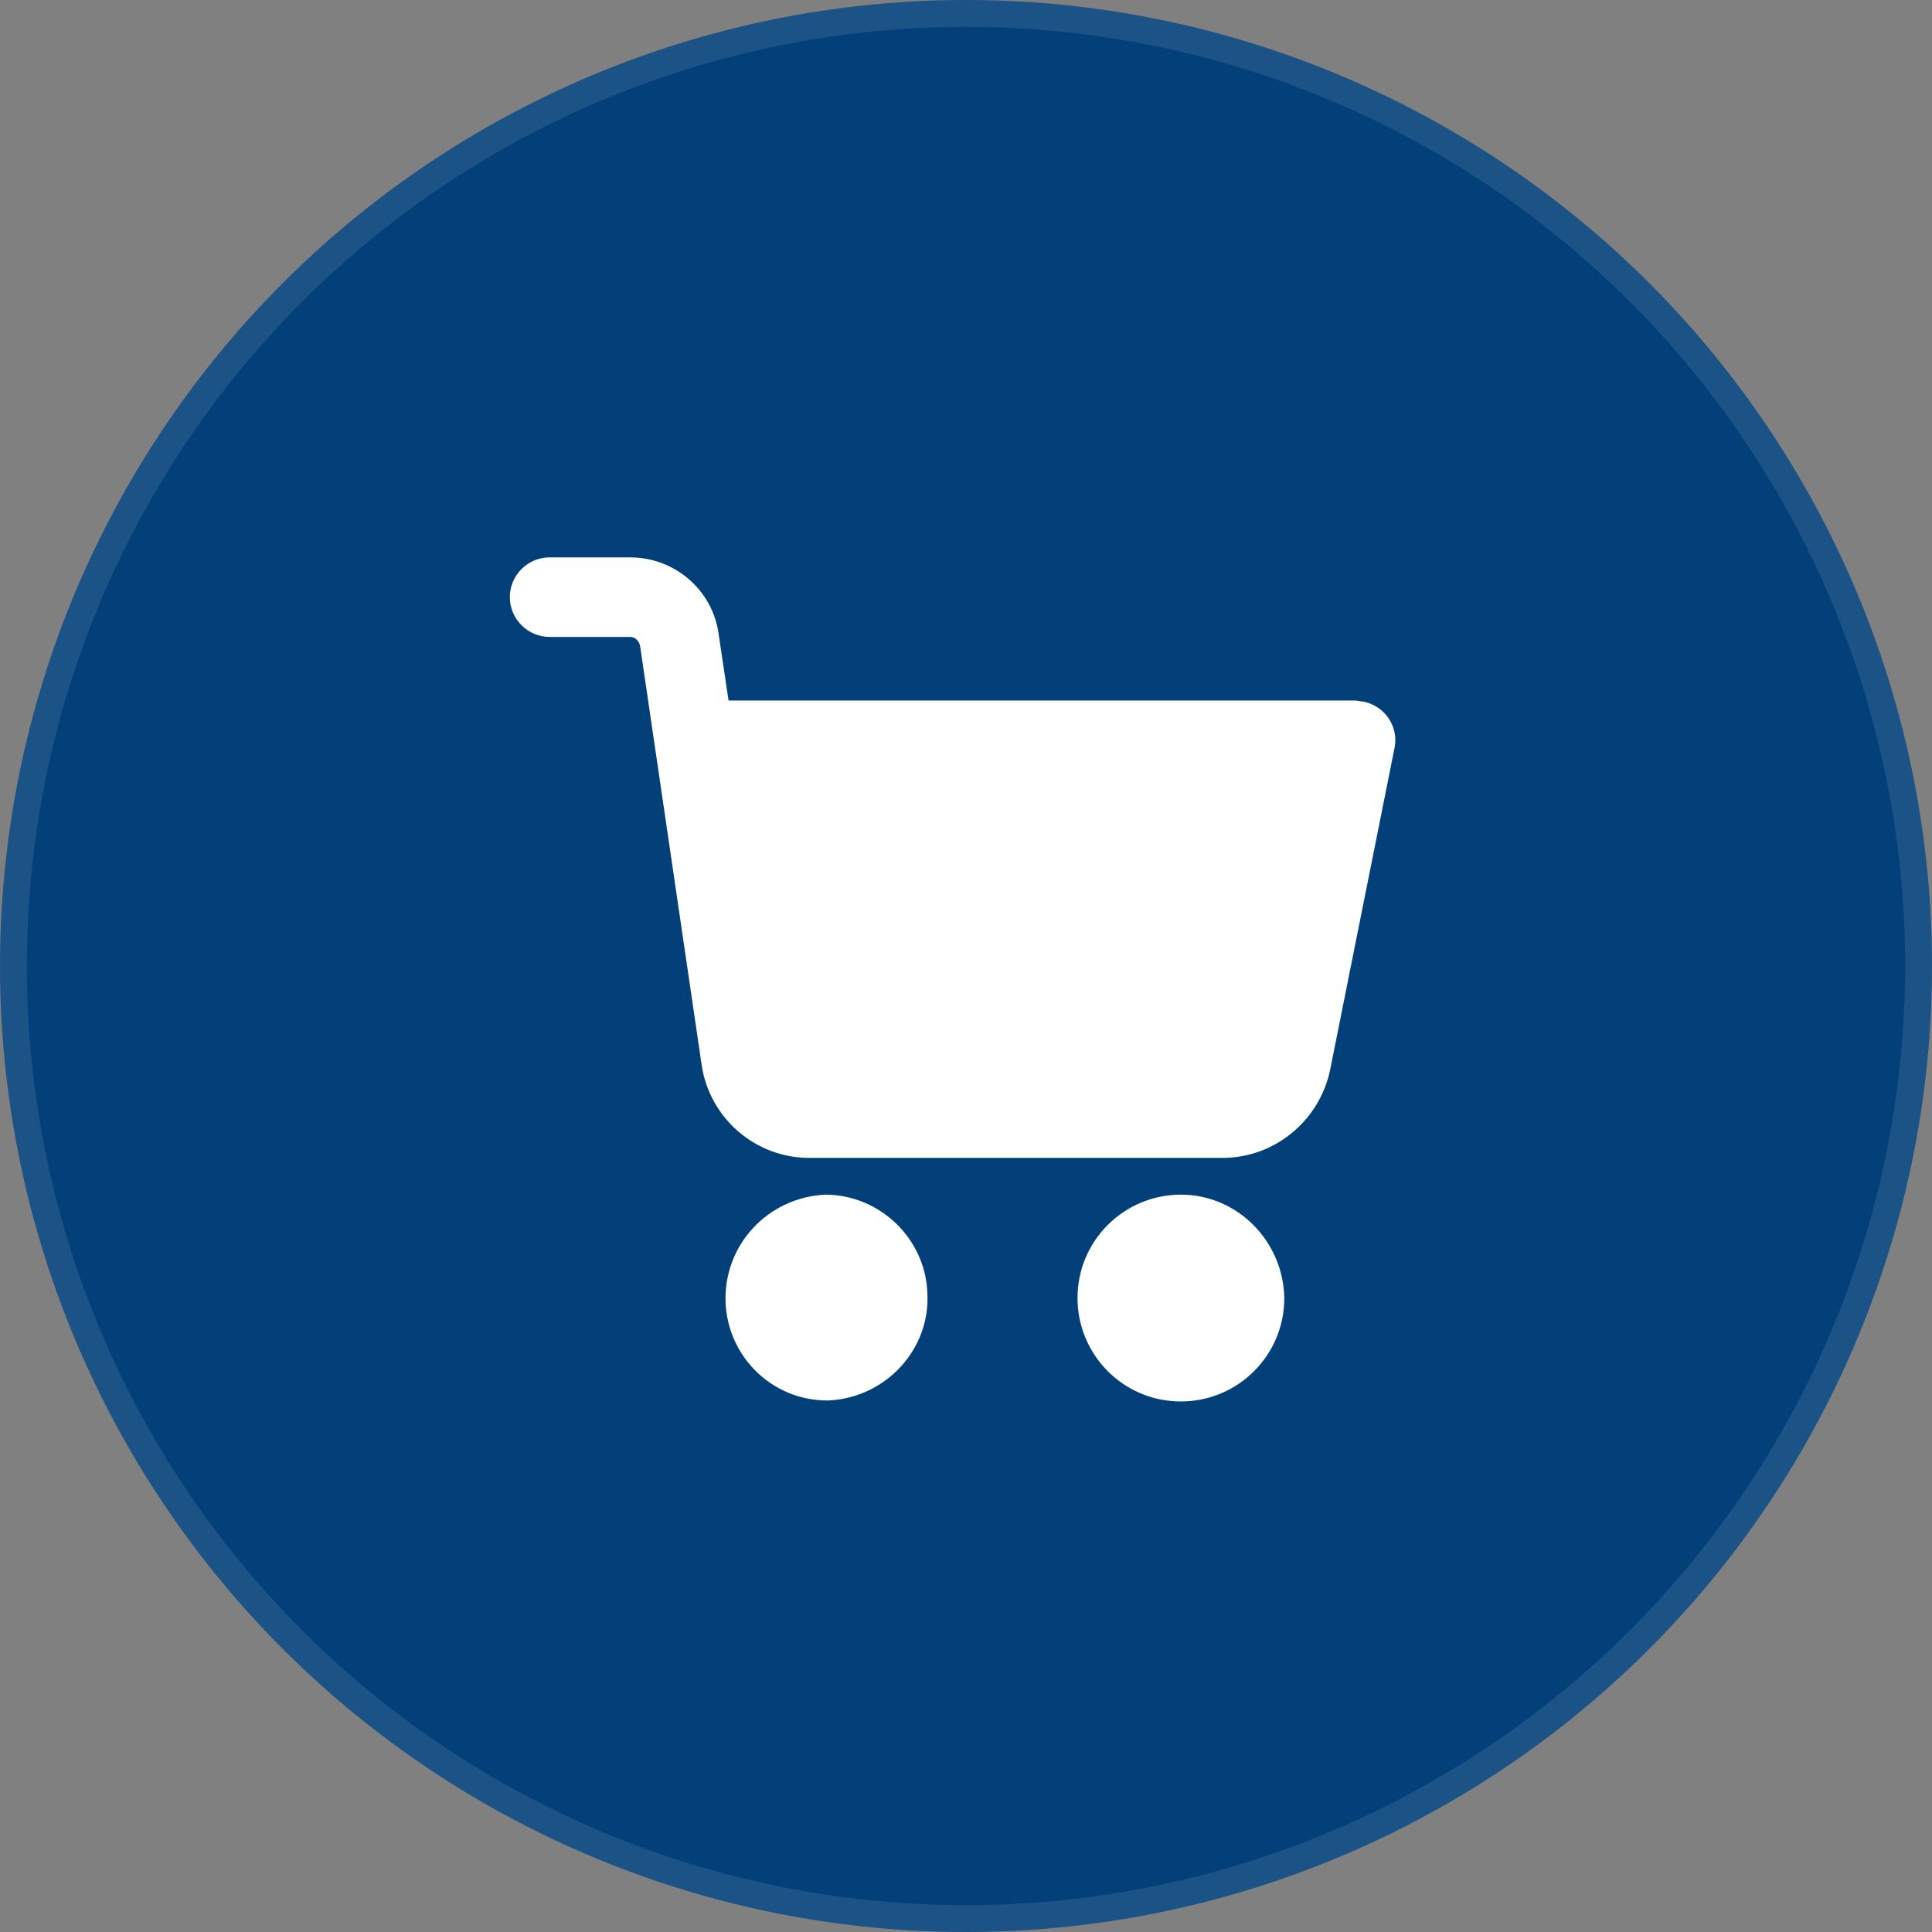
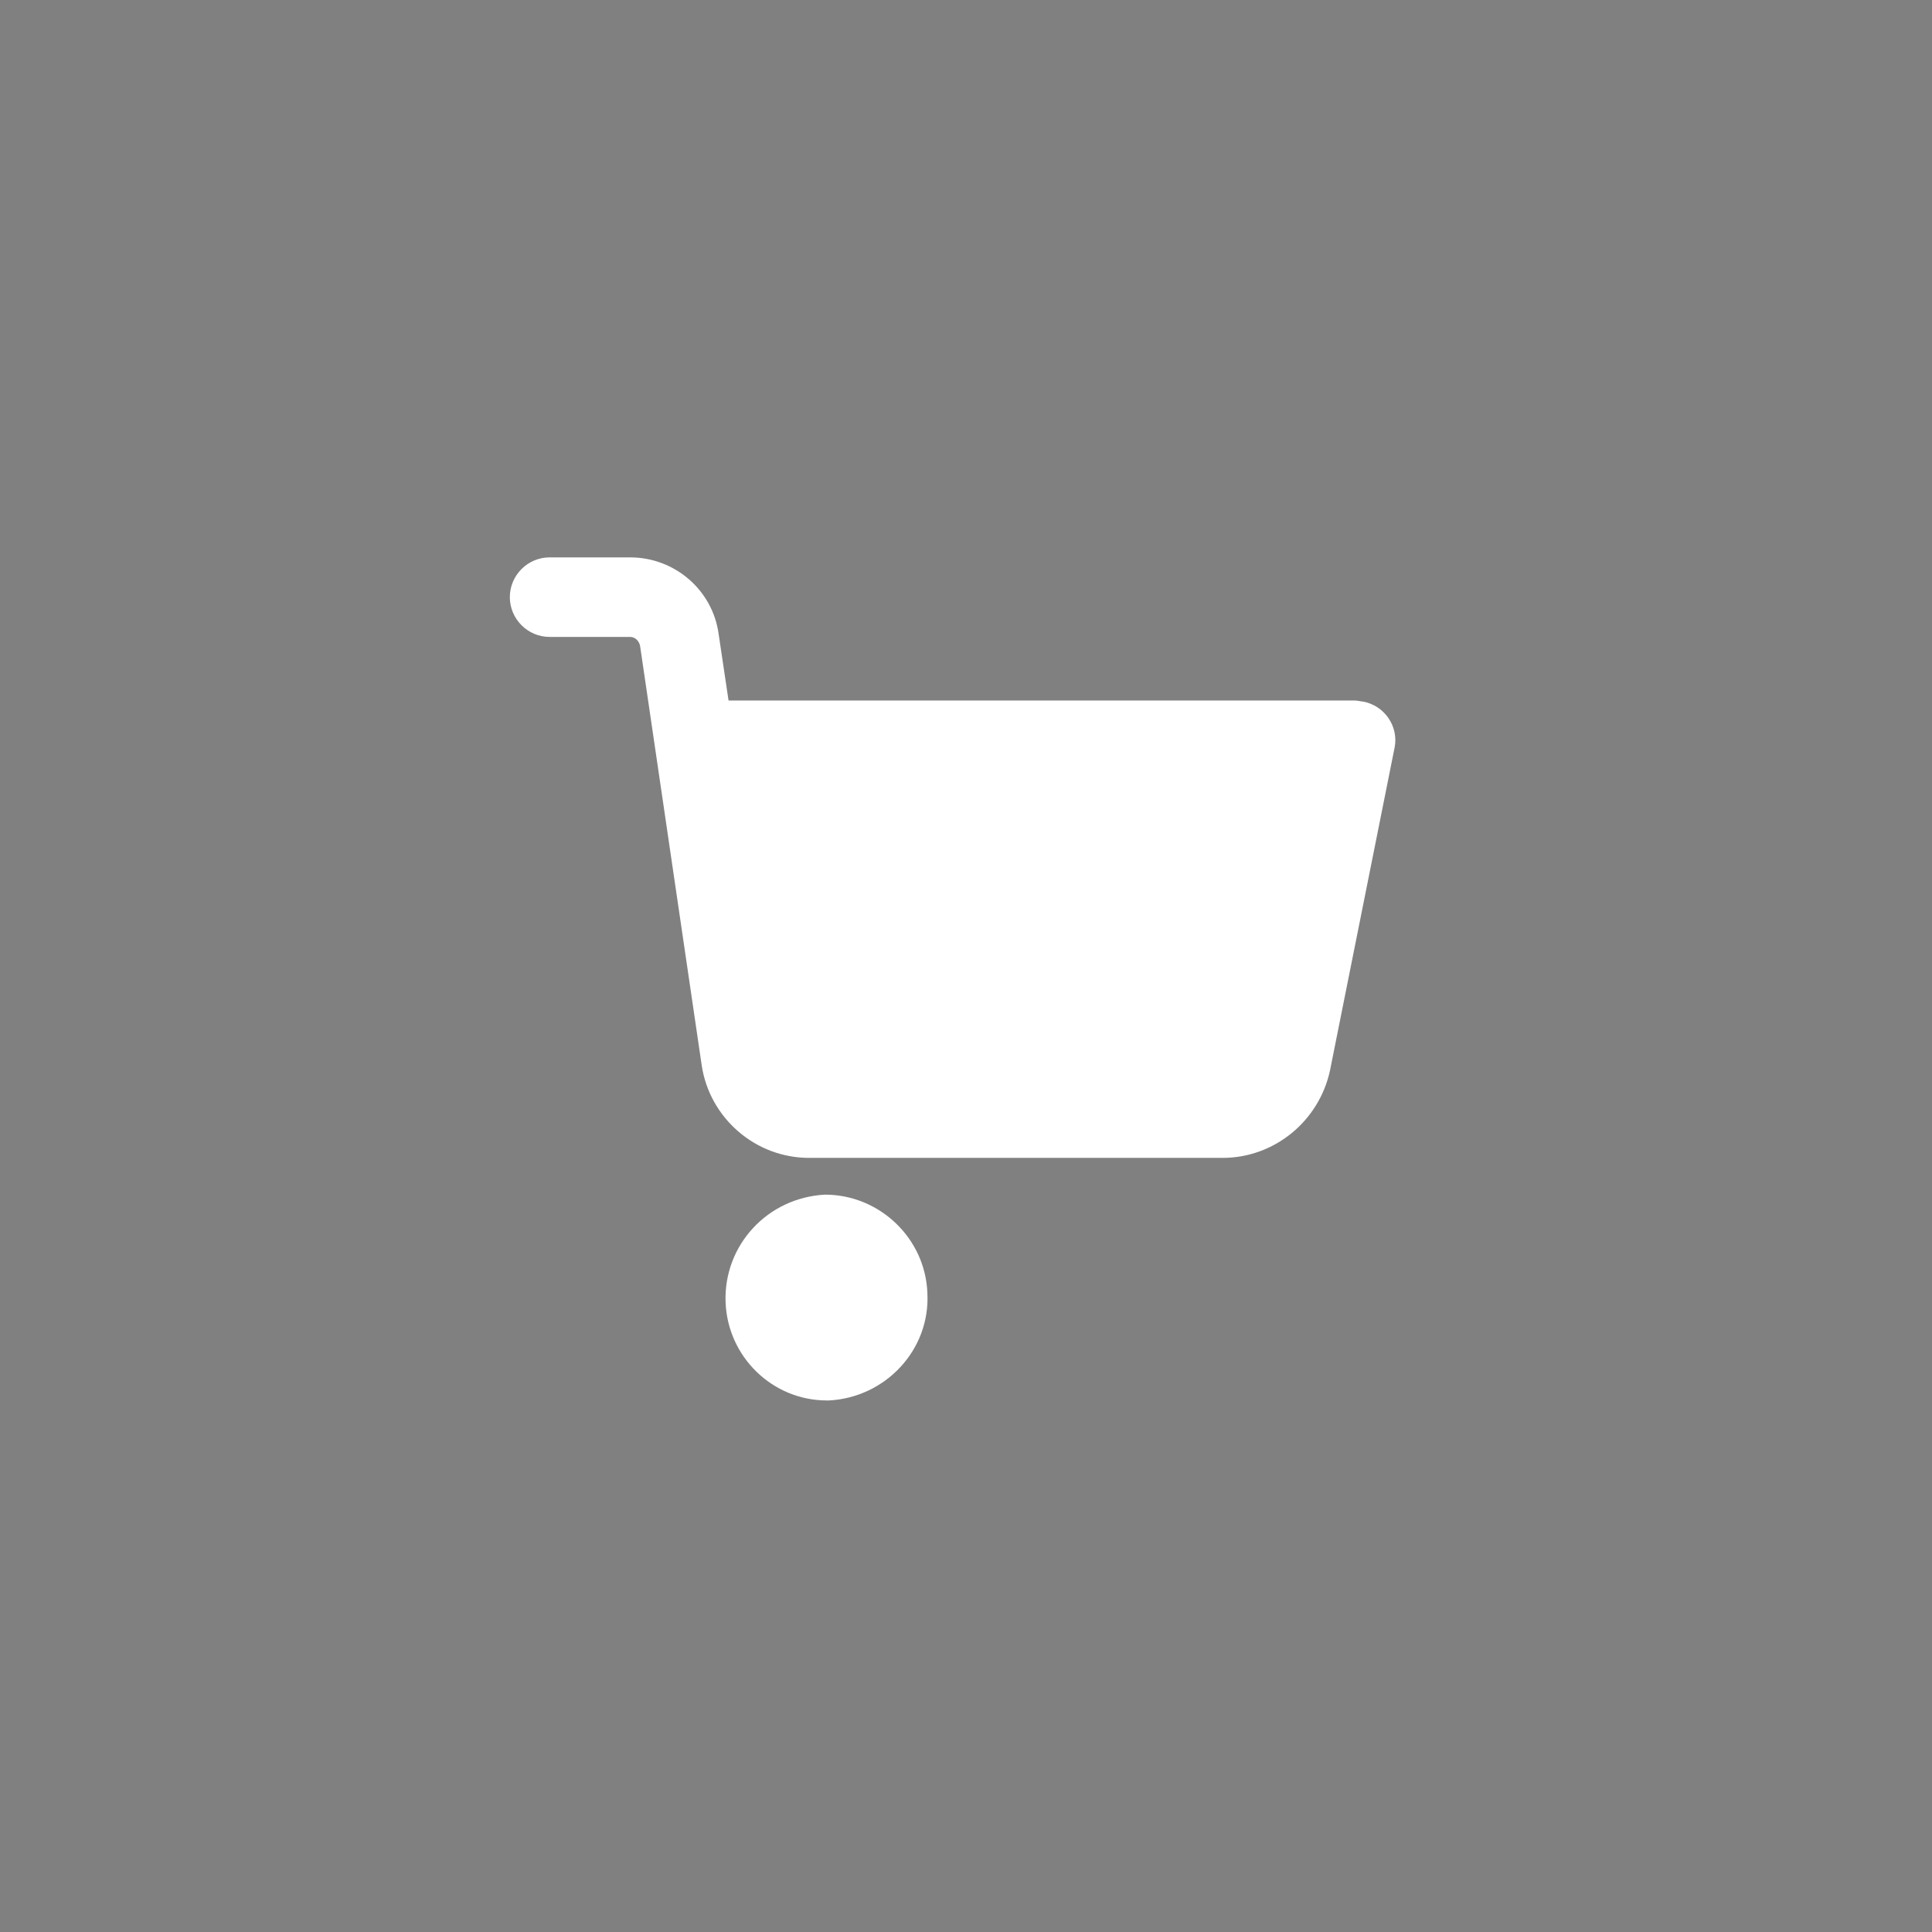
<svg xmlns="http://www.w3.org/2000/svg" width="72" height="72" viewBox="0 0 72 72" fill="none">
  <rect x="0" y="0" width="72" height="72" fill="#808080" stroke="none" />
-   <circle cx="36" cy="36" r="36" fill="#03407A" />
-   <circle cx="36" cy="36" r="35.5" stroke="white" stroke-opacity="0.1" />
-   <path d="M44.009 44.521C41.897 44.521 40.156 46.226 40.156 48.375C40.156 50.486 41.86 52.228 44.009 52.228C46.121 52.228 47.862 50.523 47.862 48.375C47.825 46.263 46.121 44.521 44.009 44.521Z" fill="white" />
  <path d="M50.789 26.144C50.715 26.144 50.604 26.107 50.493 26.107H27.151L26.781 23.625C26.558 21.995 25.15 20.772 23.483 20.772H20.482C19.667 20.772 19 21.439 19 22.254C19 23.069 19.667 23.736 20.482 23.736H23.483C23.668 23.736 23.817 23.884 23.854 24.07L26.151 39.705C26.447 41.669 28.151 43.151 30.152 43.151H45.565C47.492 43.151 49.159 41.78 49.566 39.89L51.975 27.849C52.123 27.071 51.604 26.293 50.789 26.144Z" fill="white" />
  <path d="M34.561 48.189C34.487 46.152 32.783 44.521 30.745 44.521C28.596 44.633 26.966 46.411 27.04 48.523C27.114 50.561 28.781 52.191 30.819 52.191H30.893C33.005 52.08 34.672 50.301 34.561 48.189Z" fill="white" />
</svg>